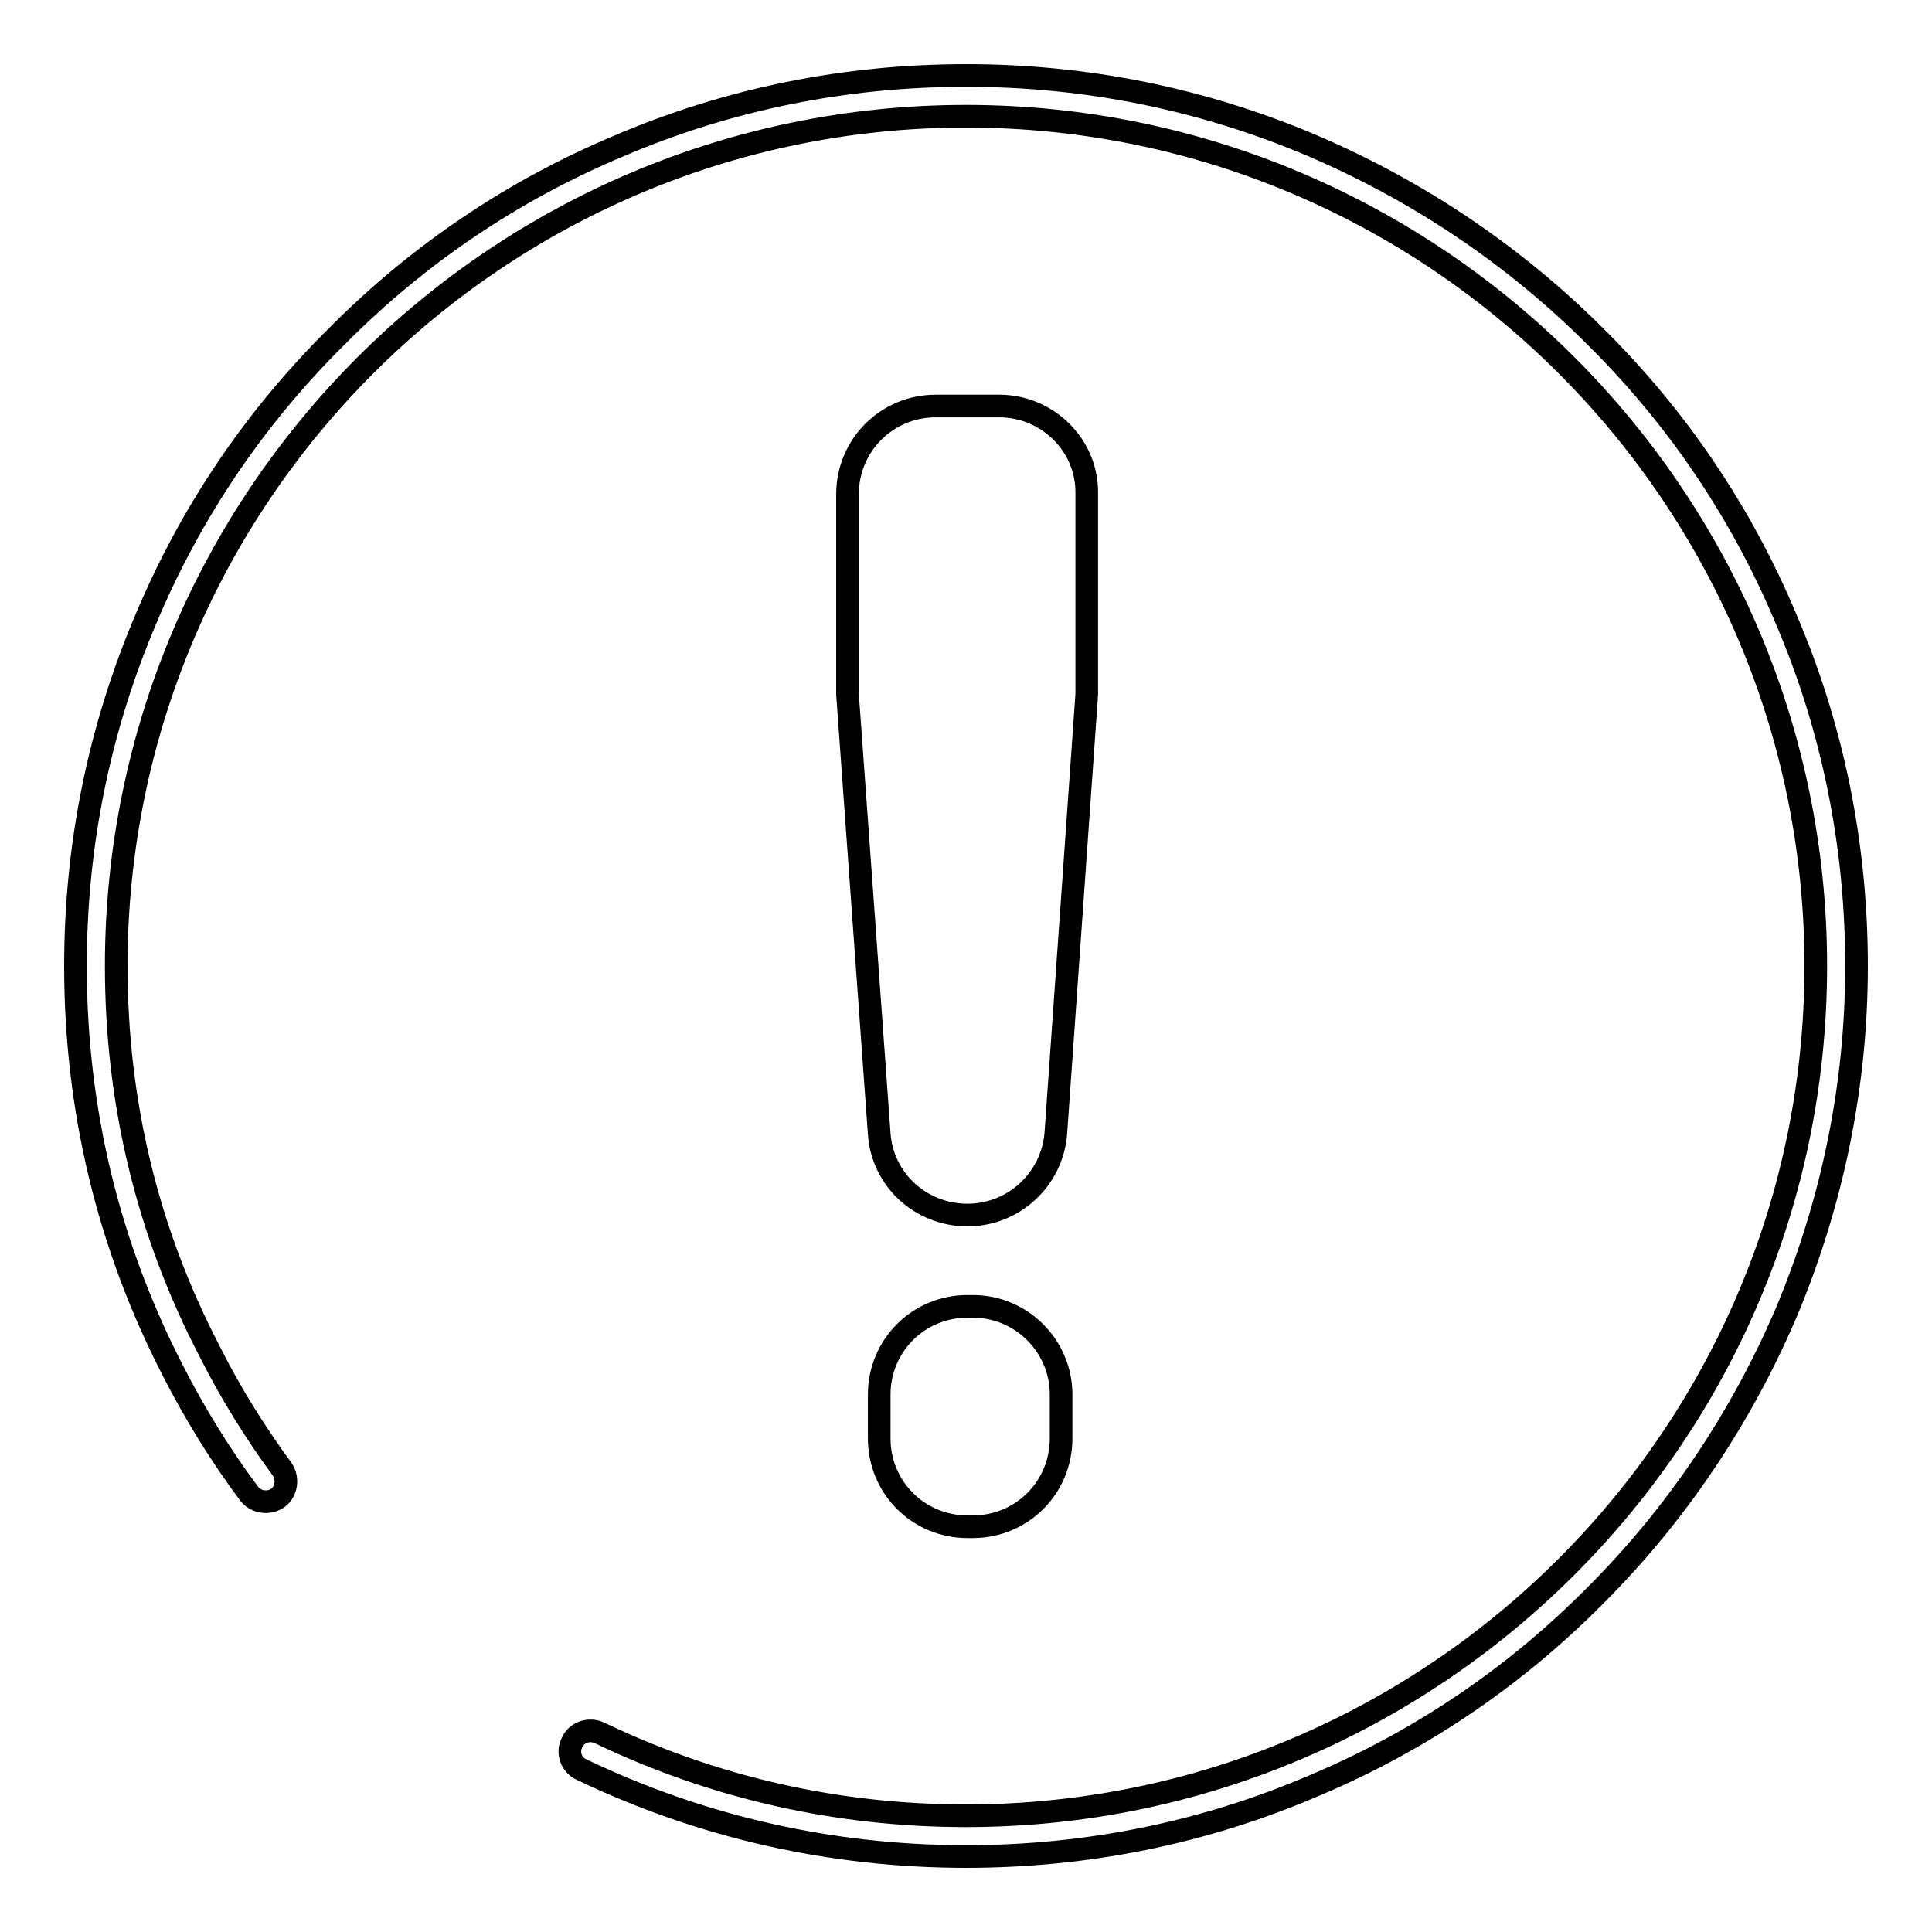
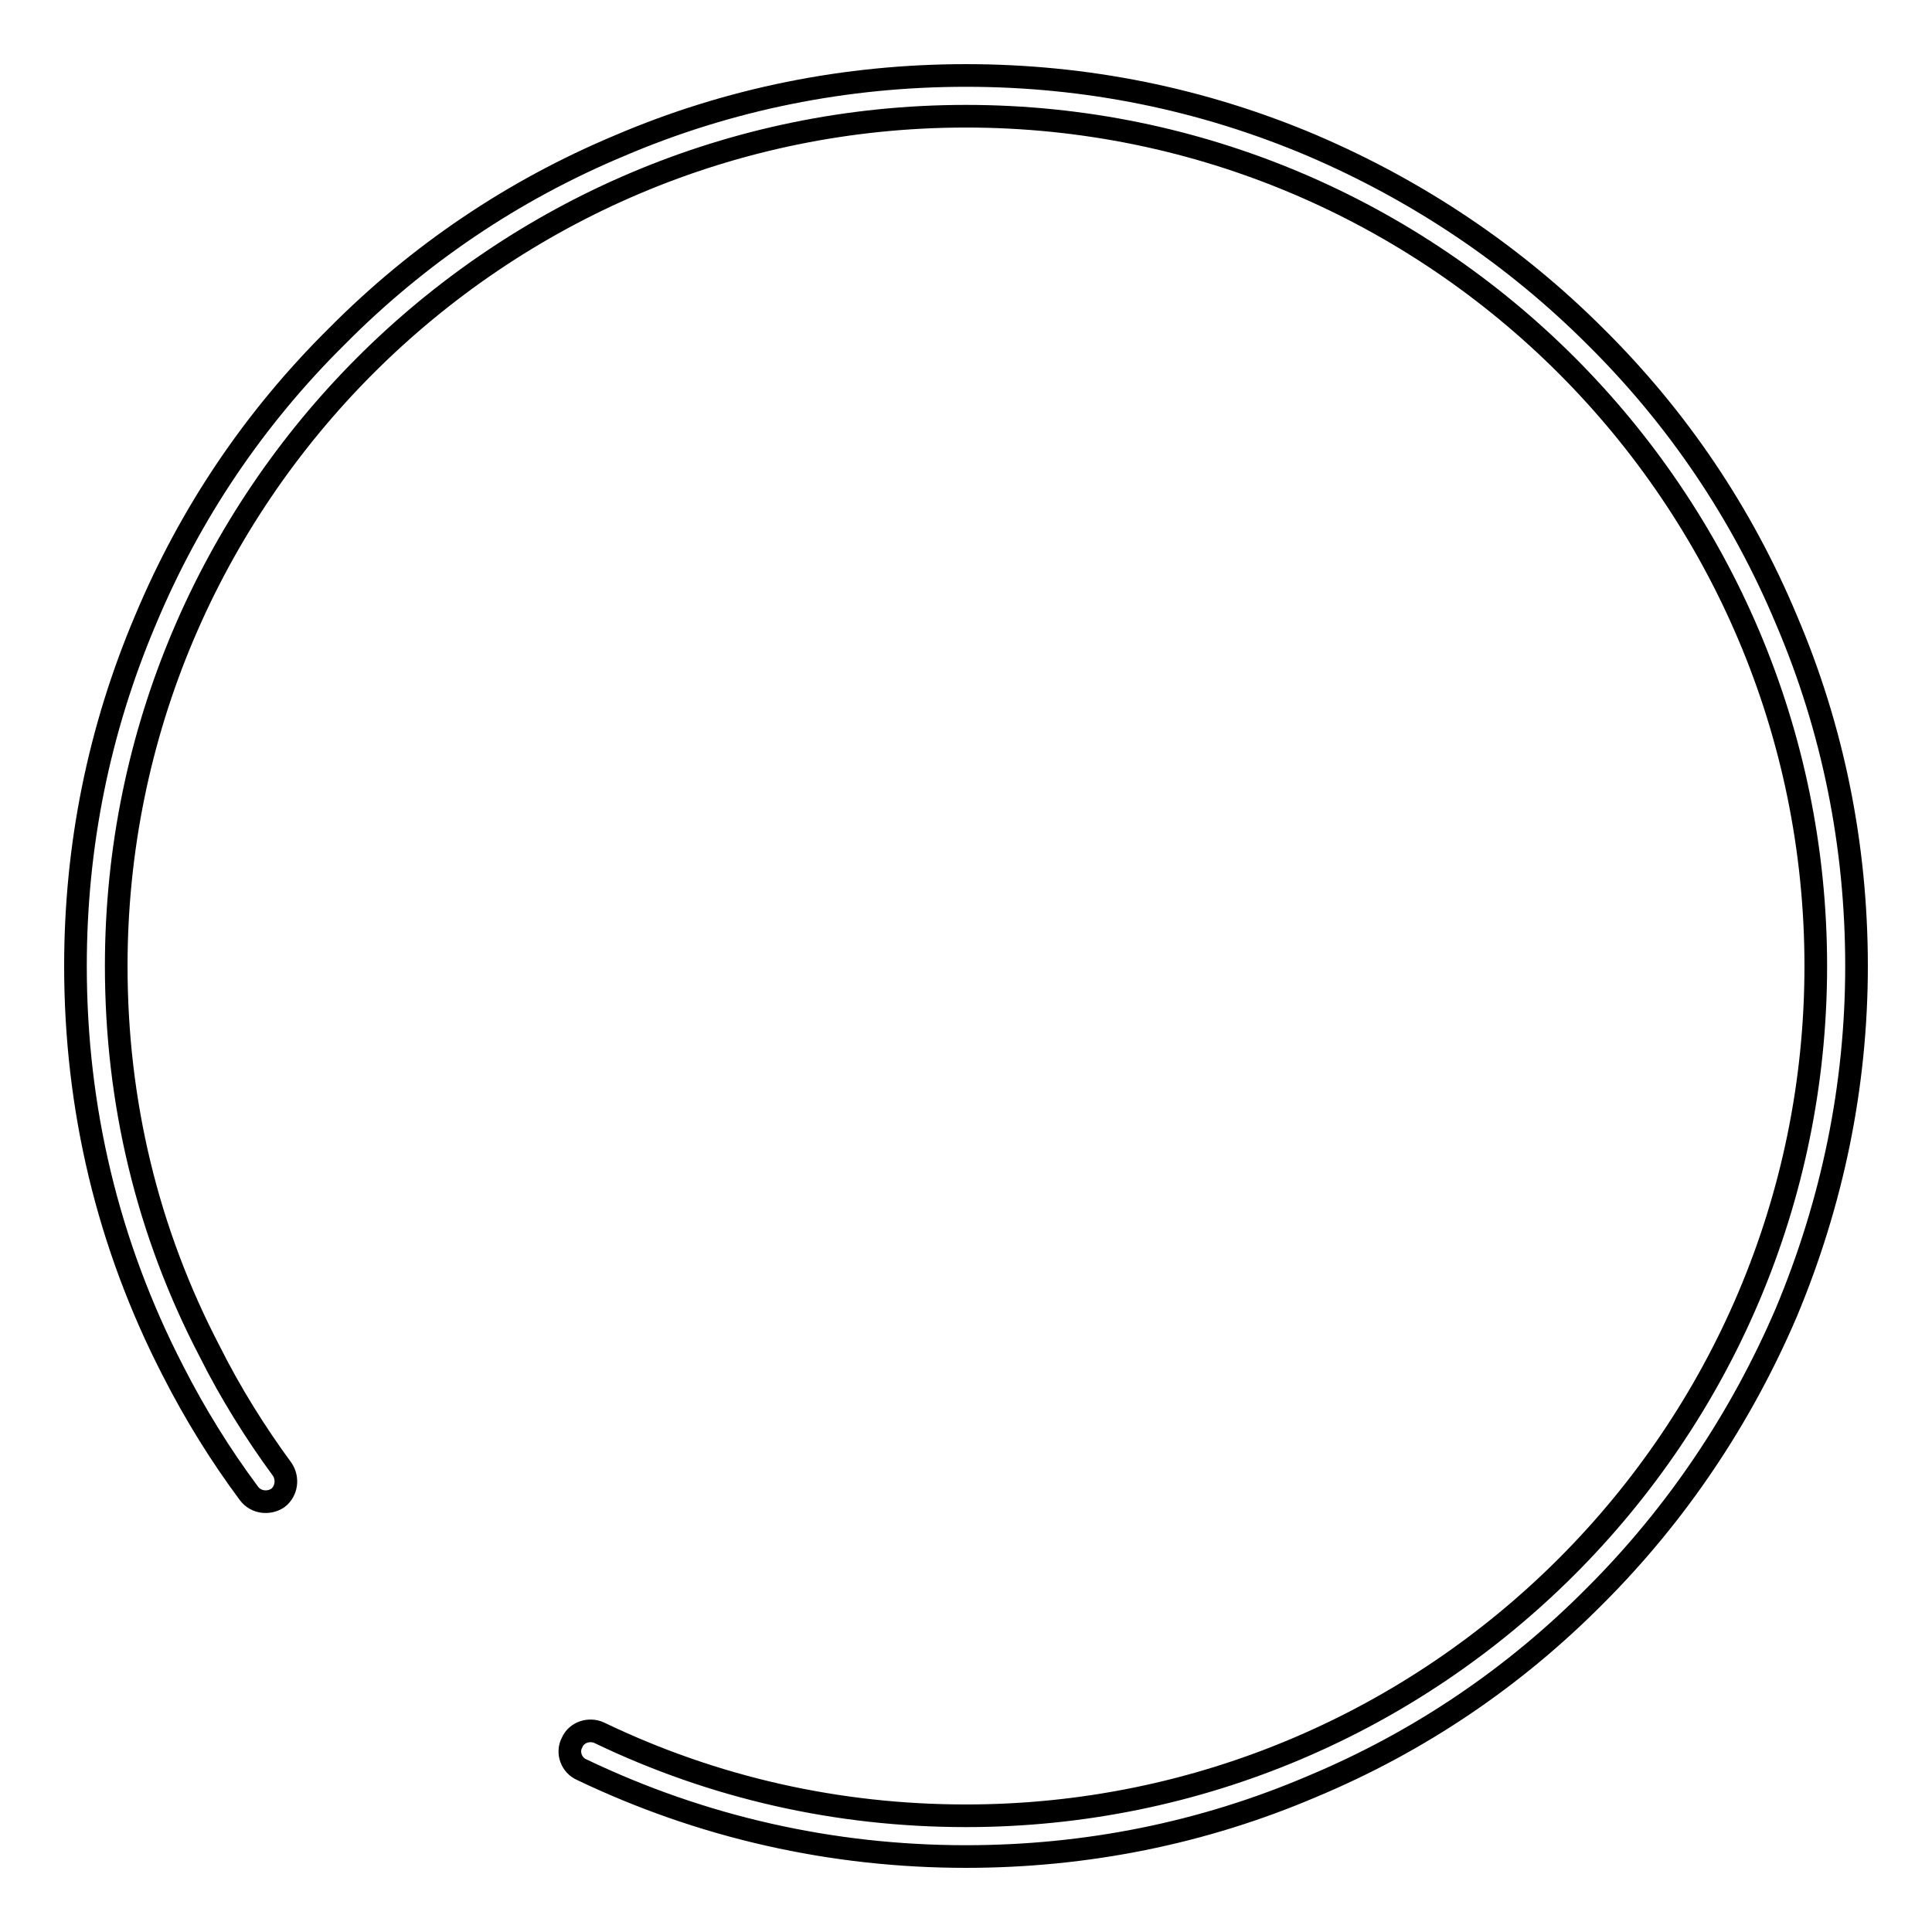
<svg xmlns="http://www.w3.org/2000/svg" version="1.1" x="0px" y="0px" viewBox="0 0 256 256" enable-background="new 0 0 256 256" xml:space="preserve">
  <g>
    <g>
-       <path stroke-width="3" fill-opacity="0" stroke="#000000" d="M128.9,173.1h-0.7c-6.5,0-11.7,5.2-11.7,11.7v5.8c0,6.5,5.2,11.7,11.7,11.7h0.7c6.5,0,11.7-5.2,11.7-11.7v-5.8C140.6,178.3,135.3,173.1,128.9,173.1z M132.4,53.8H124c-6.5,0-11.7,5.2-11.7,11.7v25.7c0,0.3,0,0.6,0,0.8l4.2,58.2c0.4,6.1,5.5,10.8,11.7,10.8l0,0c6.1,0,11.2-4.7,11.7-10.8L144,92c0-0.3,0-0.6,0-0.8V65.4C144.1,59,138.8,53.8,132.4,53.8z" />
      <path stroke-width="3" fill-opacity="0" stroke="#000000" d="M236.7,82.1c-5.9-14.1-14.4-26.7-25.3-37.5c-10.8-10.8-23.5-19.3-37.5-25.3c-14.6-6.2-30-9.3-45.9-9.3s-31.4,3.1-45.9,9.3C68,25.2,55.4,33.7,44.6,44.6C33.7,55.4,25.2,68,19.3,82.1c-6.2,14.6-9.3,30-9.3,45.9c0,18.9,4.3,36.9,12.9,53.6c2.9,5.7,6.3,11.2,10.1,16.3c0.9,1.2,2.6,1.4,3.8,0.6c1.2-0.9,1.4-2.6,0.6-3.8c-3.6-4.9-6.9-10.2-9.6-15.6C19.5,163.2,15.4,146,15.4,128C15.4,65.9,65.9,15.4,128,15.4S240.6,65.9,240.6,128c0,62.1-50.5,112.6-112.6,112.6c-17,0-33.4-3.7-48.6-11c-1.3-0.6-3-0.1-3.6,1.3c-0.7,1.3-0.1,3,1.3,3.6C93,242.1,110.2,246,128,246c15.9,0,31.4-3.1,45.9-9.3c14.1-5.9,26.7-14.4,37.5-25.3c10.8-10.8,19.3-23.5,25.3-37.5c6.1-14.6,9.3-30,9.3-45.9S242.9,96.6,236.7,82.1z" />
    </g>
  </g>
</svg>